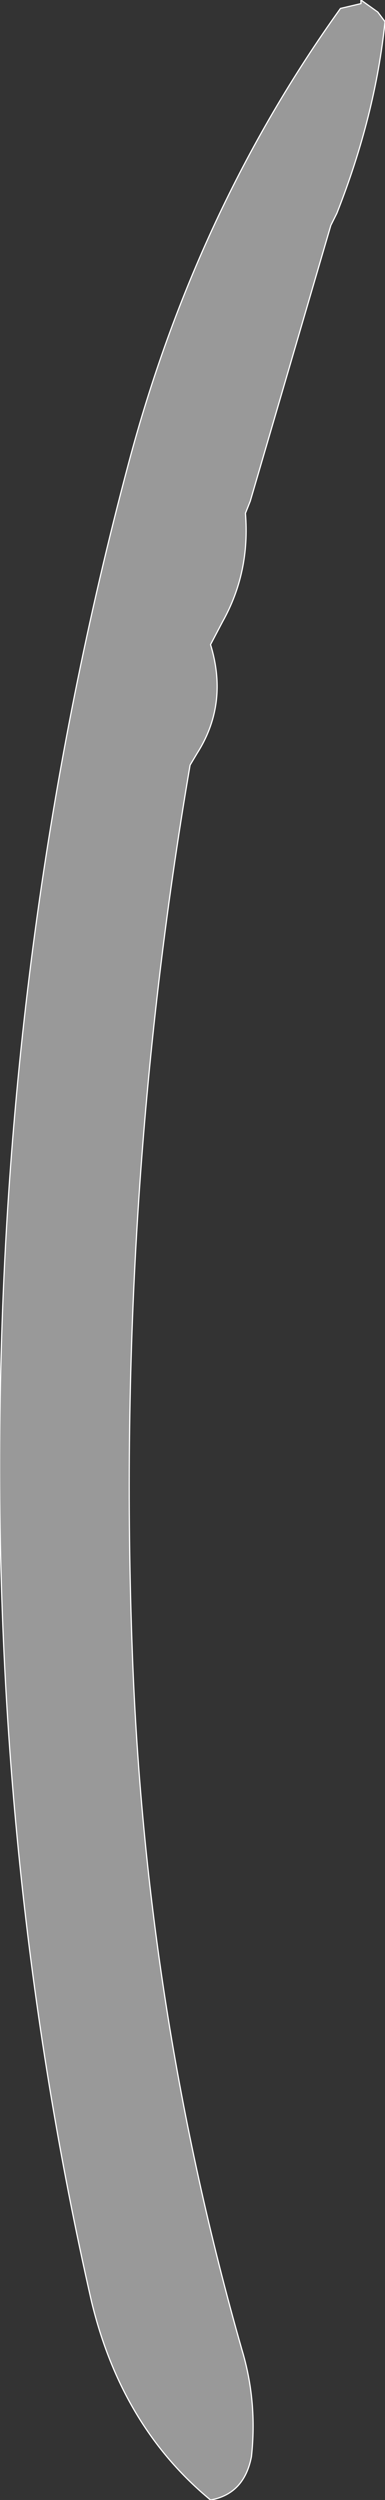
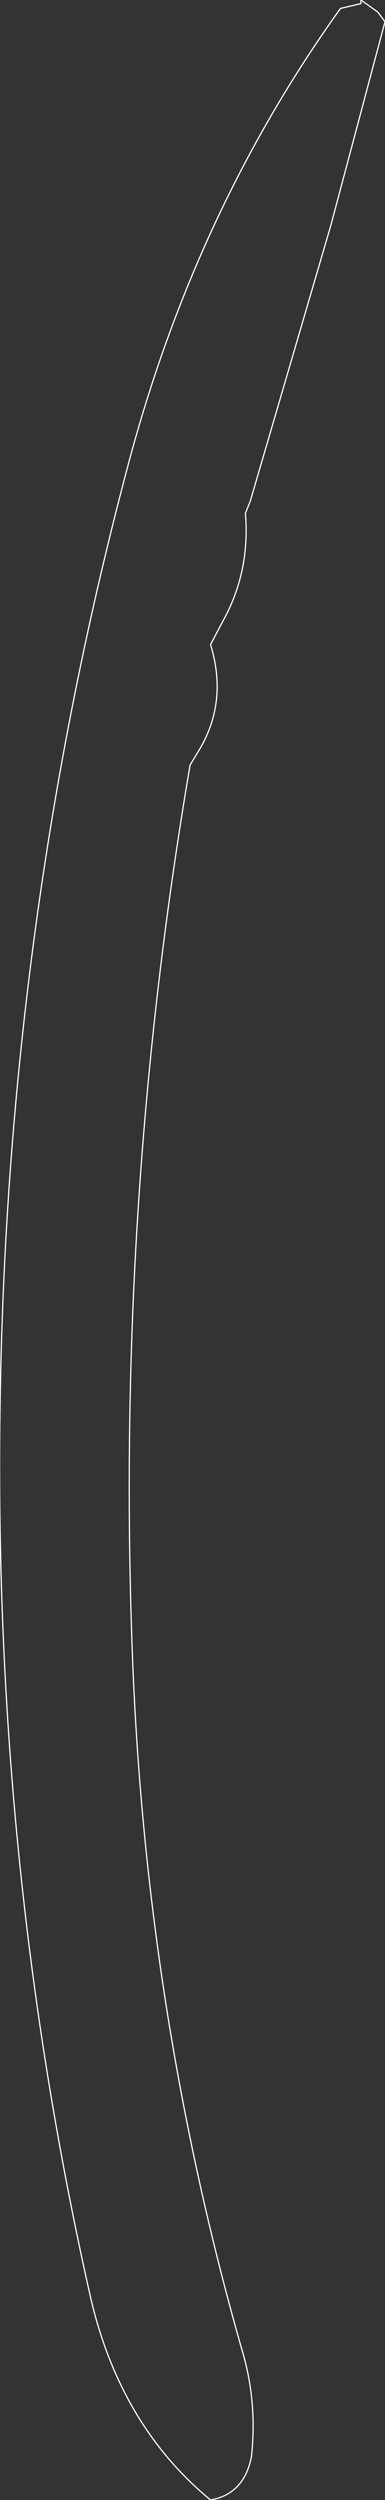
<svg xmlns="http://www.w3.org/2000/svg" height="103.75px" width="16.0px">
  <rect width="100%" height="100%" fill="#333333" stroke="none" />
  <g transform="matrix(1.0, 0.0, 0.0, 1.0, 8.0, 51.85)">
-     <path d="M8.0 -50.95 Q7.6 -47.05 6.0 -43.0 L5.75 -42.5 2.4 -31.05 2.2 -30.55 Q2.4 -28.1 1.25 -26.05 L0.75 -25.1 Q1.5 -22.65 0.2 -20.6 L-0.1 -20.1 Q-3.2 -1.95 -2.5 16.75 -1.95 31.65 2.05 45.65 2.7 47.8 2.45 50.1 2.15 51.65 0.75 51.9 -2.95 48.85 -4.2 43.65 -8.25 25.85 -8.0 6.8 -7.75 -13.55 -2.65 -32.65 0.15 -43.15 6.15 -51.5 L7.0 -51.7 7.0 -51.85 7.7 -51.35 8.0 -50.95" fill="#999999" fill-rule="evenodd" stroke="none" />
-     <path d="M8.0 -50.95 Q7.6 -47.05 6.0 -43.0 L5.75 -42.5 2.4 -31.05 2.2 -30.55 Q2.4 -28.1 1.25 -26.05 L0.75 -25.1 Q1.5 -22.65 0.2 -20.6 L-0.1 -20.1 Q-3.2 -1.95 -2.5 16.75 -1.95 31.65 2.05 45.65 2.7 47.8 2.45 50.1 2.15 51.65 0.75 51.9 -2.95 48.85 -4.2 43.65 -8.25 25.85 -8.0 6.8 -7.75 -13.55 -2.65 -32.65 0.15 -43.15 6.15 -51.5 L7.0 -51.7 7.0 -51.85 7.7 -51.35 8.0 -50.95 Z" fill="none" stroke="#ffffff" stroke-linecap="round" stroke-linejoin="round" stroke-width="0.05" />
+     <path d="M8.0 -50.95 L5.75 -42.5 2.4 -31.05 2.2 -30.55 Q2.4 -28.1 1.25 -26.05 L0.75 -25.1 Q1.5 -22.65 0.2 -20.6 L-0.1 -20.1 Q-3.2 -1.95 -2.5 16.75 -1.95 31.65 2.05 45.65 2.7 47.8 2.45 50.1 2.15 51.65 0.75 51.9 -2.95 48.85 -4.2 43.65 -8.25 25.85 -8.0 6.8 -7.75 -13.55 -2.65 -32.65 0.15 -43.15 6.15 -51.5 L7.0 -51.7 7.0 -51.85 7.7 -51.35 8.0 -50.95 Z" fill="none" stroke="#ffffff" stroke-linecap="round" stroke-linejoin="round" stroke-width="0.05" />
  </g>
</svg>